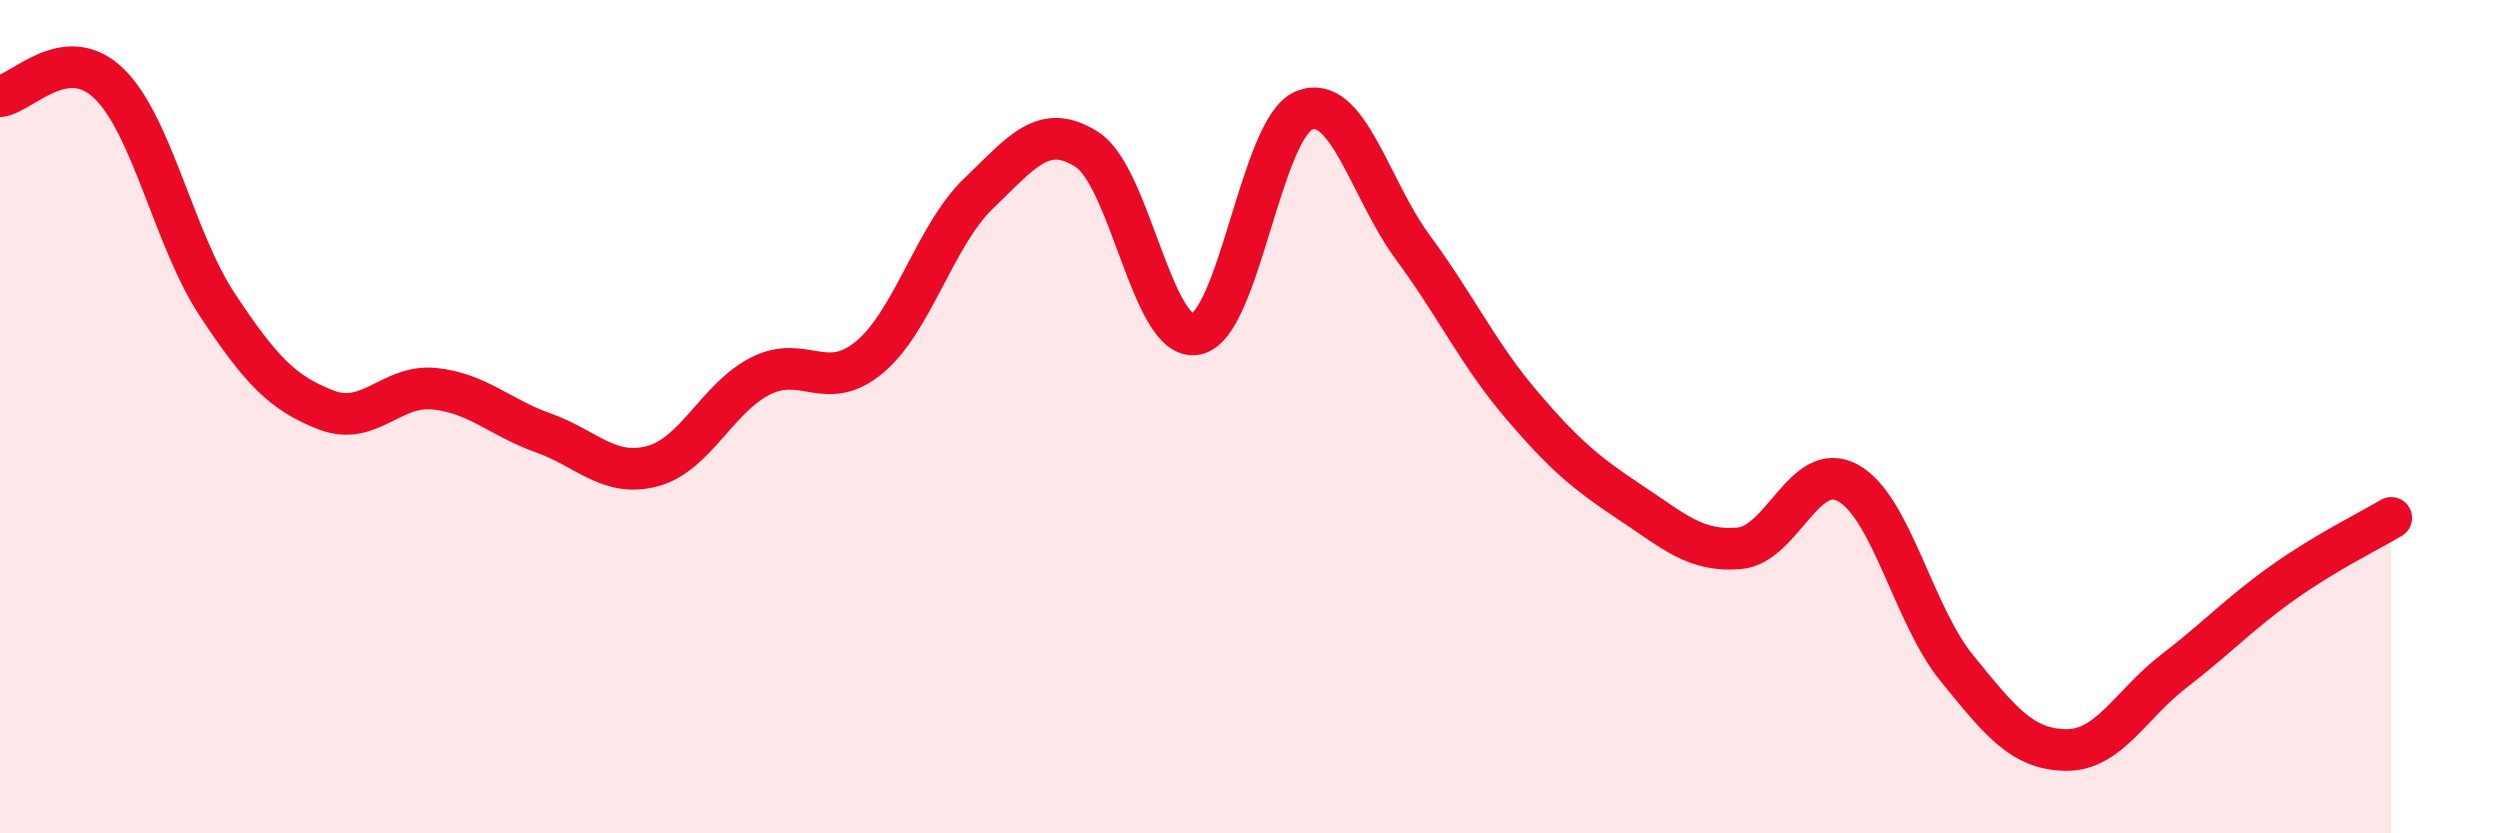
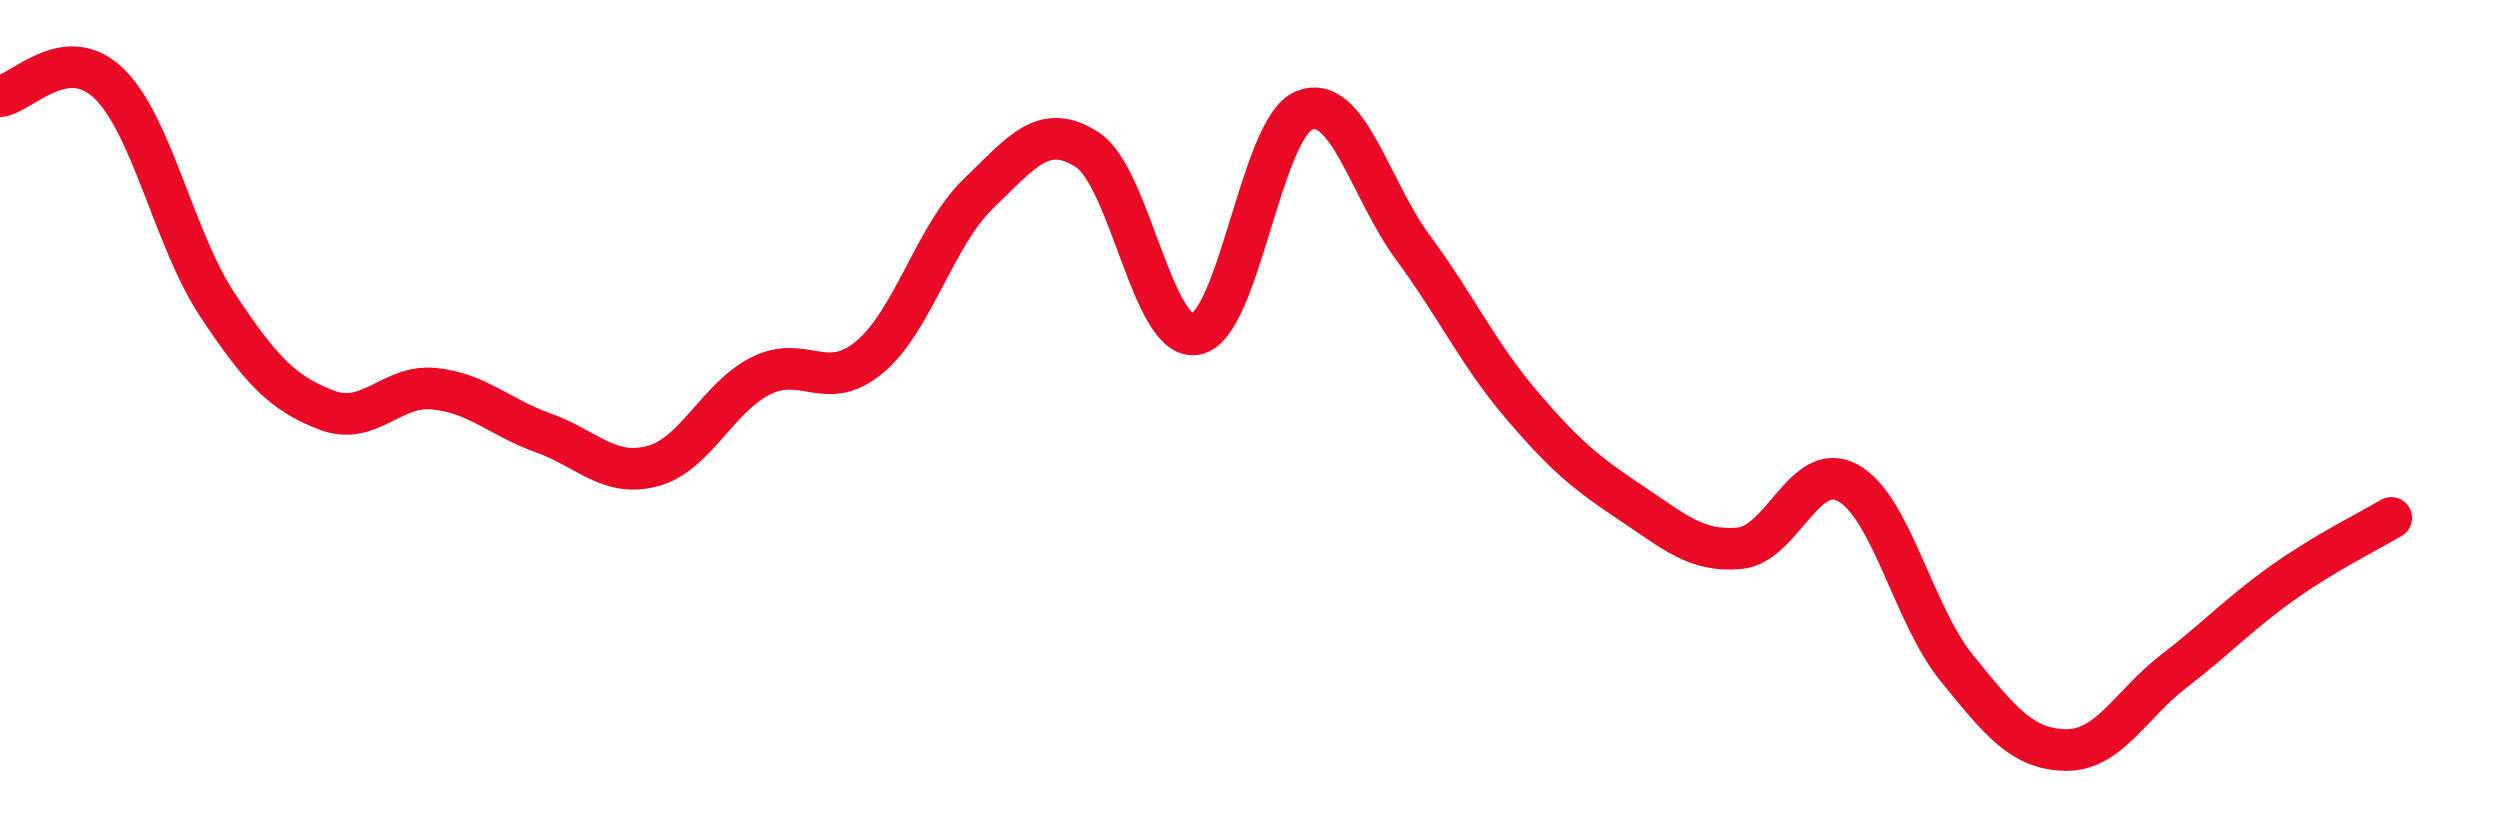
<svg xmlns="http://www.w3.org/2000/svg" width="60" height="20" viewBox="0 0 60 20">
-   <path d="M 0,2.31 C 0.52,2.25 1.57,1 2.61,2 C 3.65,3 4.18,5.75 5.22,7.32 C 6.26,8.89 6.79,9.44 7.83,9.84 C 8.87,10.24 9.39,9.22 10.43,9.33 C 11.47,9.44 12,10.02 13.04,10.39 C 14.08,10.76 14.61,11.46 15.65,11.19 C 16.69,10.92 17.22,9.54 18.26,9.02 C 19.3,8.5 19.83,9.44 20.87,8.57 C 21.91,7.7 22.44,5.65 23.48,4.65 C 24.52,3.65 25.05,2.92 26.09,3.59 C 27.13,4.26 27.66,8.21 28.7,8.02 C 29.74,7.83 30.26,3.07 31.3,2.65 C 32.34,2.23 32.87,4.53 33.91,5.94 C 34.95,7.35 35.48,8.5 36.52,9.72 C 37.56,10.94 38.09,11.37 39.13,12.06 C 40.17,12.75 40.7,13.25 41.74,13.16 C 42.78,13.07 43.31,11.02 44.35,11.59 C 45.39,12.16 45.92,14.75 46.96,16.03 C 48,17.31 48.53,17.98 49.57,18 C 50.61,18.02 51.13,16.91 52.17,16.11 C 53.21,15.31 53.74,14.73 54.78,13.99 C 55.82,13.25 56.87,12.74 57.39,12.43L57.39 20L0 20Z" fill="#EB0A25" opacity="0.1" stroke-linecap="round" stroke-linejoin="round" />
  <path d="M 0,2.31 C 0.52,2.25 1.57,1 2.61,2 C 3.65,3 4.18,5.75 5.22,7.32 C 6.26,8.89 6.79,9.44 7.83,9.84 C 8.87,10.24 9.39,9.22 10.43,9.33 C 11.47,9.44 12,10.02 13.04,10.39 C 14.08,10.76 14.61,11.46 15.65,11.19 C 16.69,10.92 17.22,9.54 18.26,9.02 C 19.3,8.5 19.83,9.44 20.87,8.57 C 21.91,7.7 22.44,5.65 23.48,4.65 C 24.52,3.65 25.05,2.92 26.09,3.59 C 27.13,4.26 27.66,8.21 28.7,8.02 C 29.74,7.83 30.26,3.07 31.3,2.65 C 32.34,2.23 32.87,4.53 33.91,5.94 C 34.95,7.35 35.48,8.5 36.52,9.72 C 37.56,10.94 38.09,11.37 39.13,12.06 C 40.17,12.75 40.7,13.25 41.74,13.16 C 42.78,13.07 43.31,11.02 44.35,11.59 C 45.39,12.16 45.92,14.75 46.96,16.03 C 48,17.31 48.53,17.98 49.57,18 C 50.61,18.02 51.13,16.91 52.17,16.11 C 53.21,15.31 53.74,14.73 54.78,13.99 C 55.82,13.25 56.87,12.74 57.39,12.43" stroke="#EB0A25" stroke-width="1" fill="none" stroke-linecap="round" stroke-linejoin="round" />
</svg>